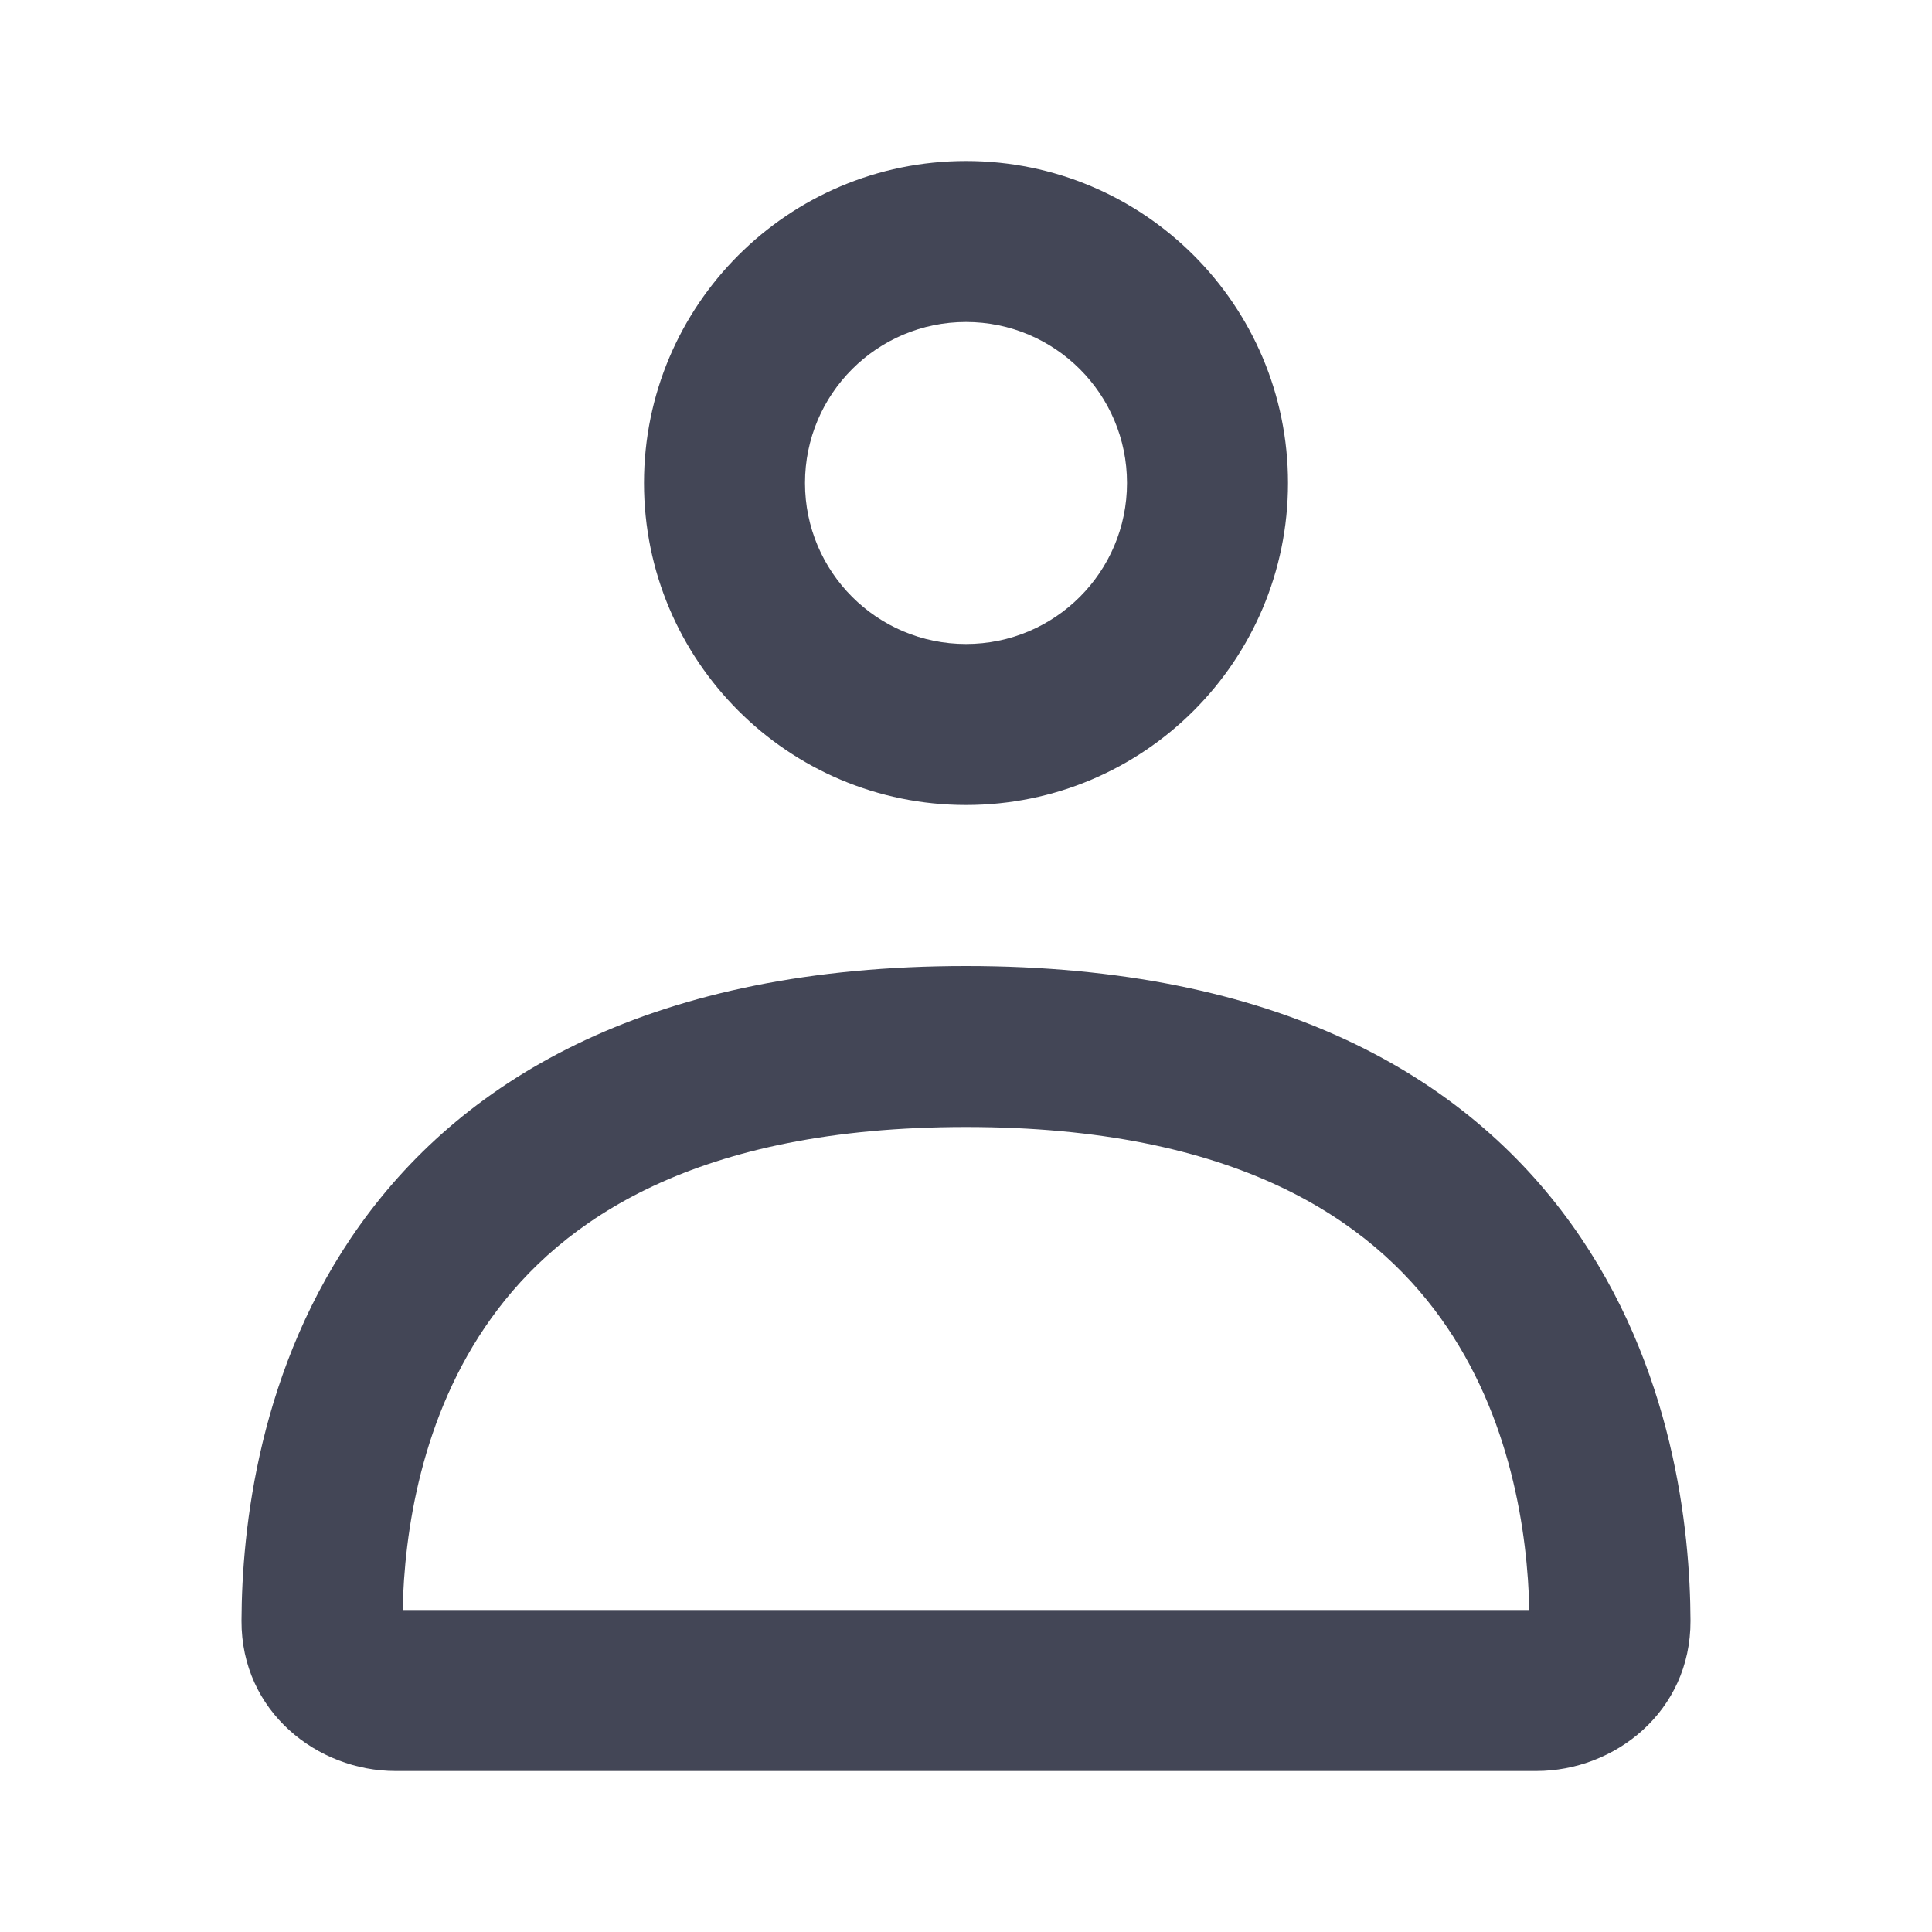
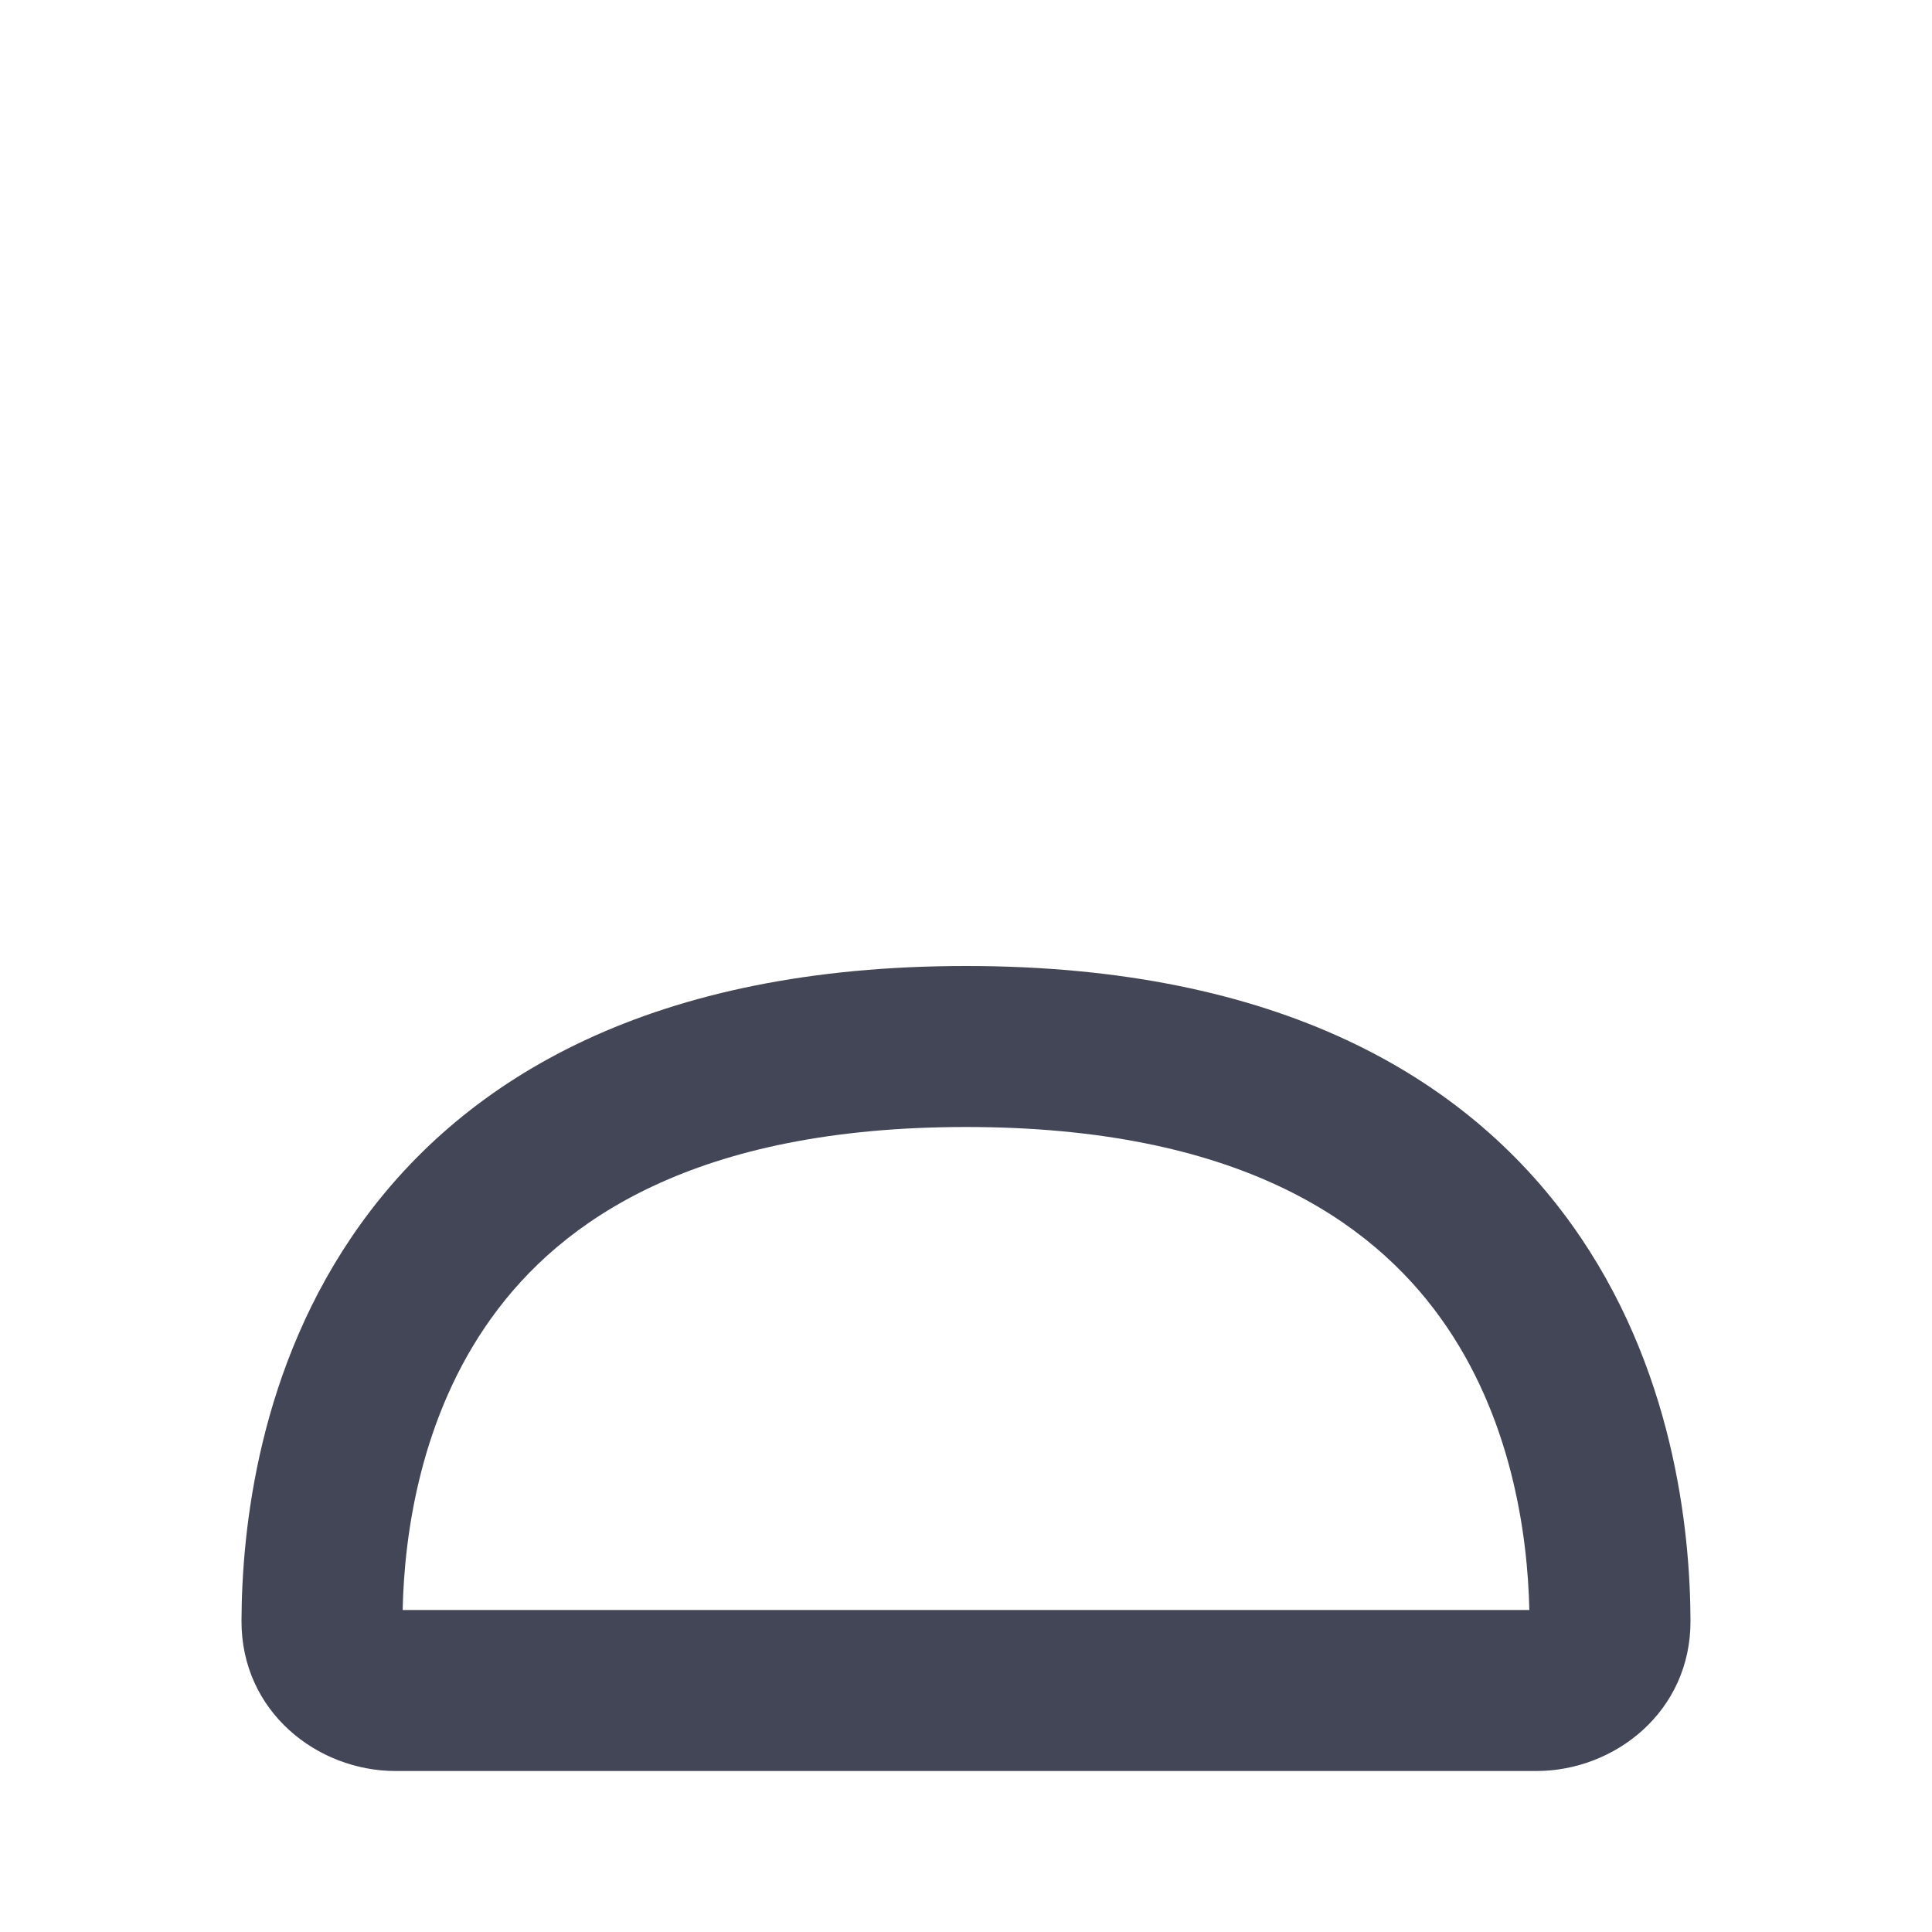
<svg xmlns="http://www.w3.org/2000/svg" width="24" height="24" viewBox="0 0 24 24" fill="none">
  <path fill-rule="evenodd" clip-rule="evenodd" d="M4.477 15.21C5.791 13.378 8.119 12 12 12C15.881 12 18.209 13.378 19.523 15.21C20.794 16.981 20.996 19.011 21 20.134C21.004 21.263 20.057 22 19.086 22H4.913C3.943 22 2.996 21.263 3 20.134C3.004 19.011 3.206 16.981 4.477 15.21ZM5.002 20H18.998C18.977 19.048 18.773 17.595 17.898 16.376C17.023 15.156 15.355 14 12 14C8.645 14 6.976 15.156 6.102 16.376C5.227 17.595 5.022 19.048 5.002 20Z" fill="#434656" />
-   <path fill-rule="evenodd" clip-rule="evenodd" d="M12 8C13.105 8 14 7.105 14 6C14 4.895 13.105 4 12 4C10.895 4 10 4.895 10 6C10 7.105 10.895 8 12 8ZM12 10C14.209 10 16 8.209 16 6C16 3.791 14.209 2 12 2C9.791 2 8 3.791 8 6C8 8.209 9.791 10 12 10Z" fill="#434656" />
</svg>